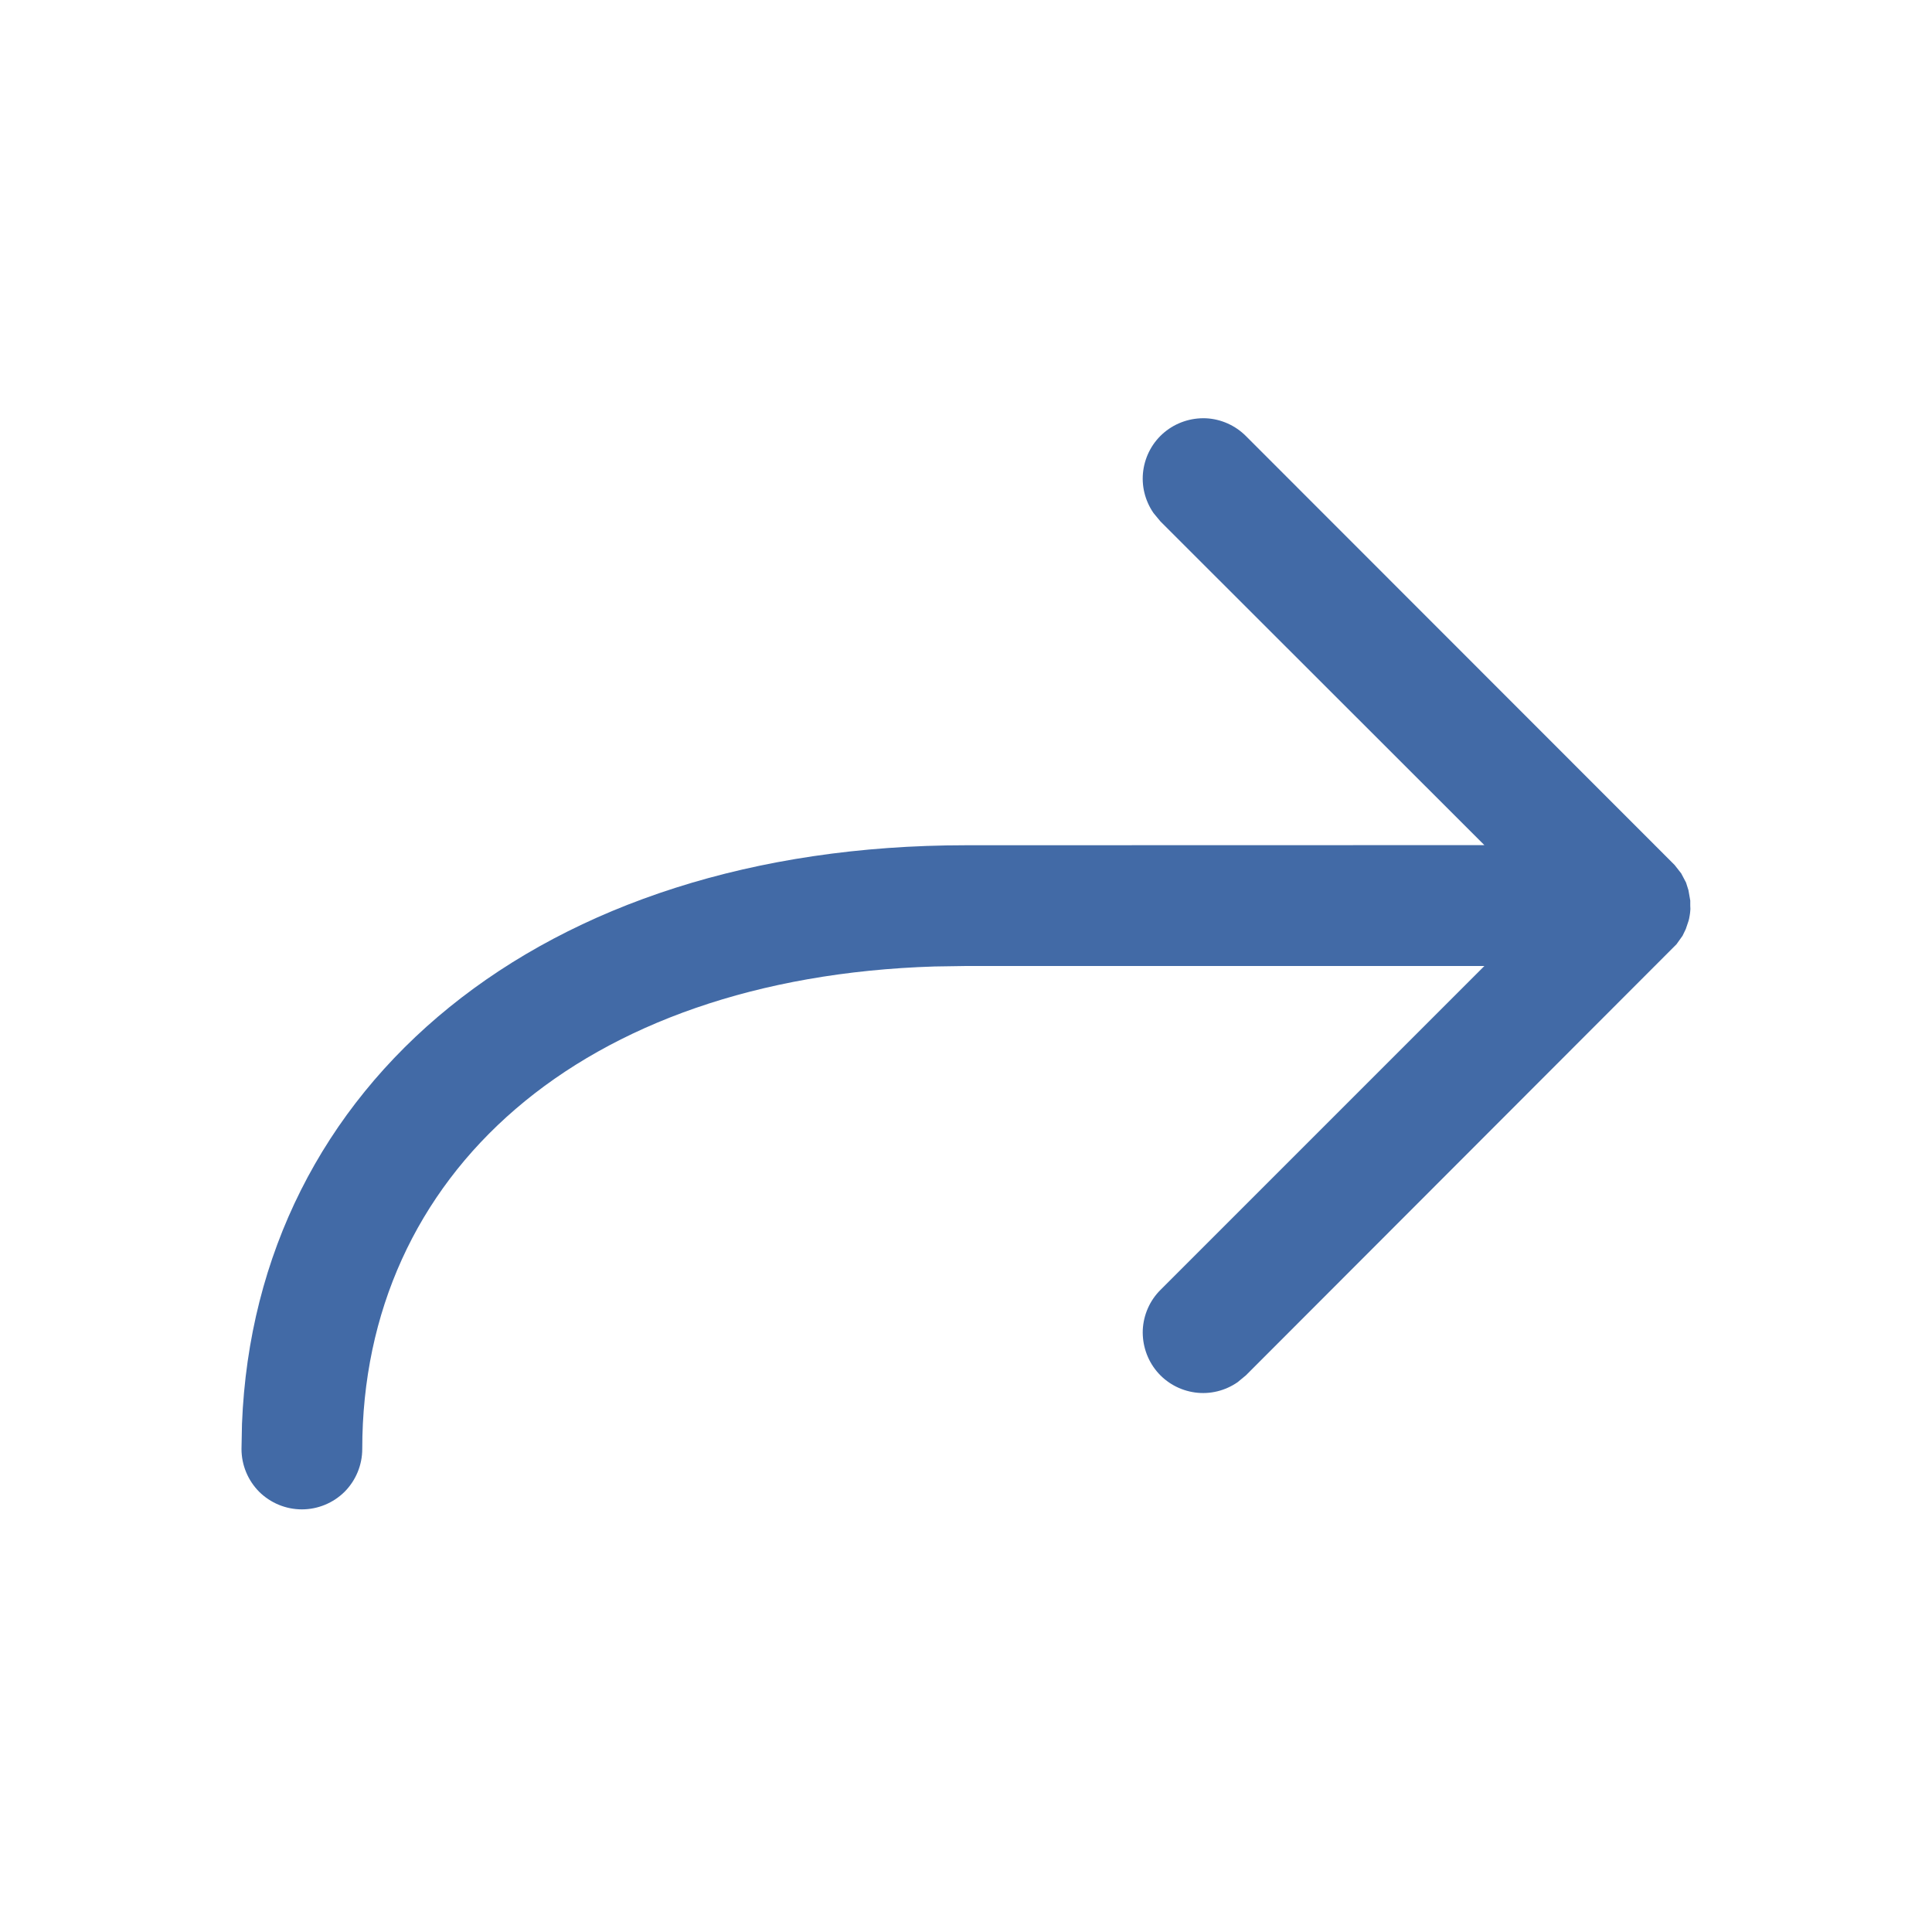
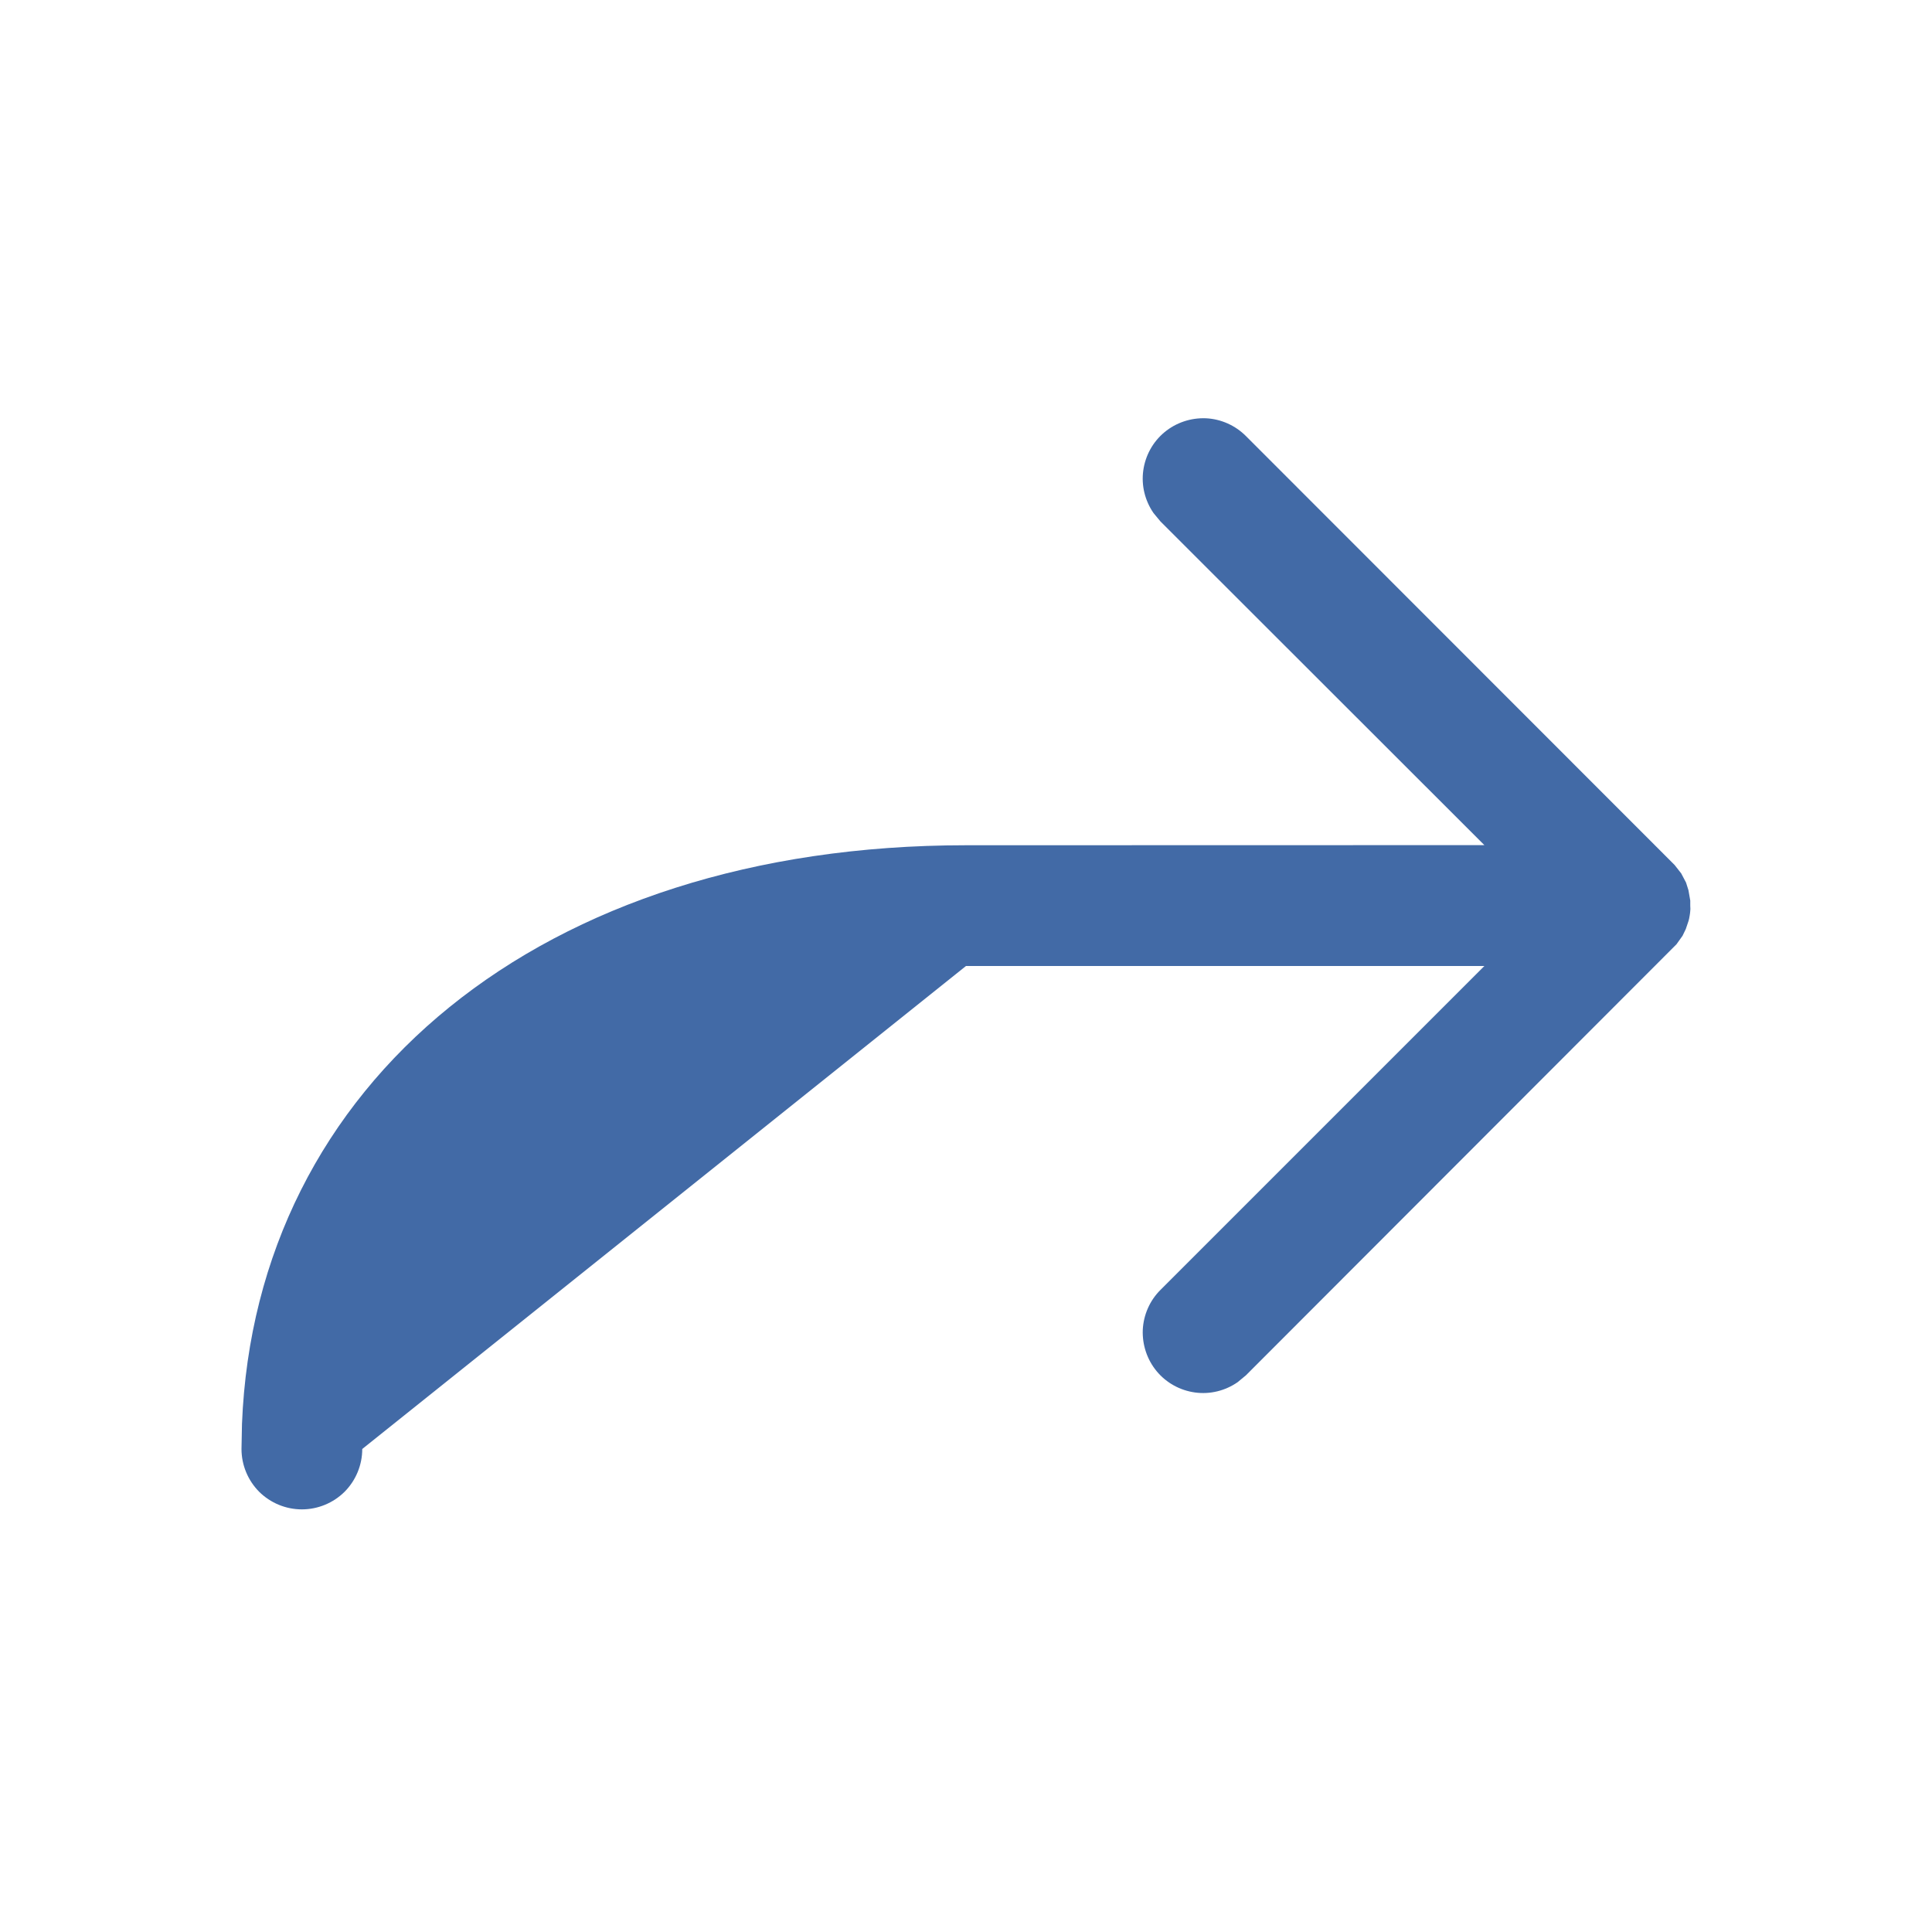
<svg xmlns="http://www.w3.org/2000/svg" width="16" height="16" viewBox="0 0 16 16" fill="none">
-   <path d="M12.293 8L9.611 10.682C9.522 10.77 9.47 10.889 9.464 11.013C9.459 11.138 9.5 11.261 9.58 11.357C9.66 11.453 9.773 11.515 9.897 11.532C10.021 11.549 10.146 11.518 10.249 11.447L10.318 11.39L13.884 7.82L13.934 7.75L13.961 7.694L13.984 7.626L13.989 7.606C13.996 7.571 14 7.536 14 7.5L13.995 7.574L13.998 7.543V7.458L13.983 7.372L13.963 7.309L13.923 7.233L13.868 7.163L10.318 3.611C10.23 3.523 10.112 3.47 9.987 3.464C9.862 3.459 9.739 3.5 9.643 3.58C9.547 3.66 9.485 3.773 9.468 3.897C9.451 4.021 9.482 4.146 9.553 4.249L9.611 4.319L12.293 6.999L8 7C4.478 7 2.115 8.976 2.004 11.793L2 12C2 12.133 2.053 12.26 2.146 12.354C2.24 12.447 2.367 12.5 2.5 12.5C2.633 12.5 2.76 12.447 2.854 12.354C2.947 12.26 3 12.133 3 12C3 9.727 4.807 8.096 7.738 8.004L8 8H12.293Z" fill="#426AA6" />
+   <path d="M12.293 8L9.611 10.682C9.522 10.77 9.47 10.889 9.464 11.013C9.459 11.138 9.5 11.261 9.58 11.357C9.66 11.453 9.773 11.515 9.897 11.532C10.021 11.549 10.146 11.518 10.249 11.447L10.318 11.39L13.884 7.82L13.934 7.75L13.961 7.694L13.984 7.626L13.989 7.606C13.996 7.571 14 7.536 14 7.5L13.995 7.574L13.998 7.543V7.458L13.983 7.372L13.963 7.309L13.923 7.233L13.868 7.163L10.318 3.611C10.23 3.523 10.112 3.47 9.987 3.464C9.862 3.459 9.739 3.5 9.643 3.58C9.547 3.66 9.485 3.773 9.468 3.897C9.451 4.021 9.482 4.146 9.553 4.249L9.611 4.319L12.293 6.999L8 7C4.478 7 2.115 8.976 2.004 11.793L2 12C2 12.133 2.053 12.26 2.146 12.354C2.24 12.447 2.367 12.5 2.5 12.5C2.633 12.5 2.76 12.447 2.854 12.354C2.947 12.26 3 12.133 3 12L8 8H12.293Z" fill="#426AA6" />
</svg>